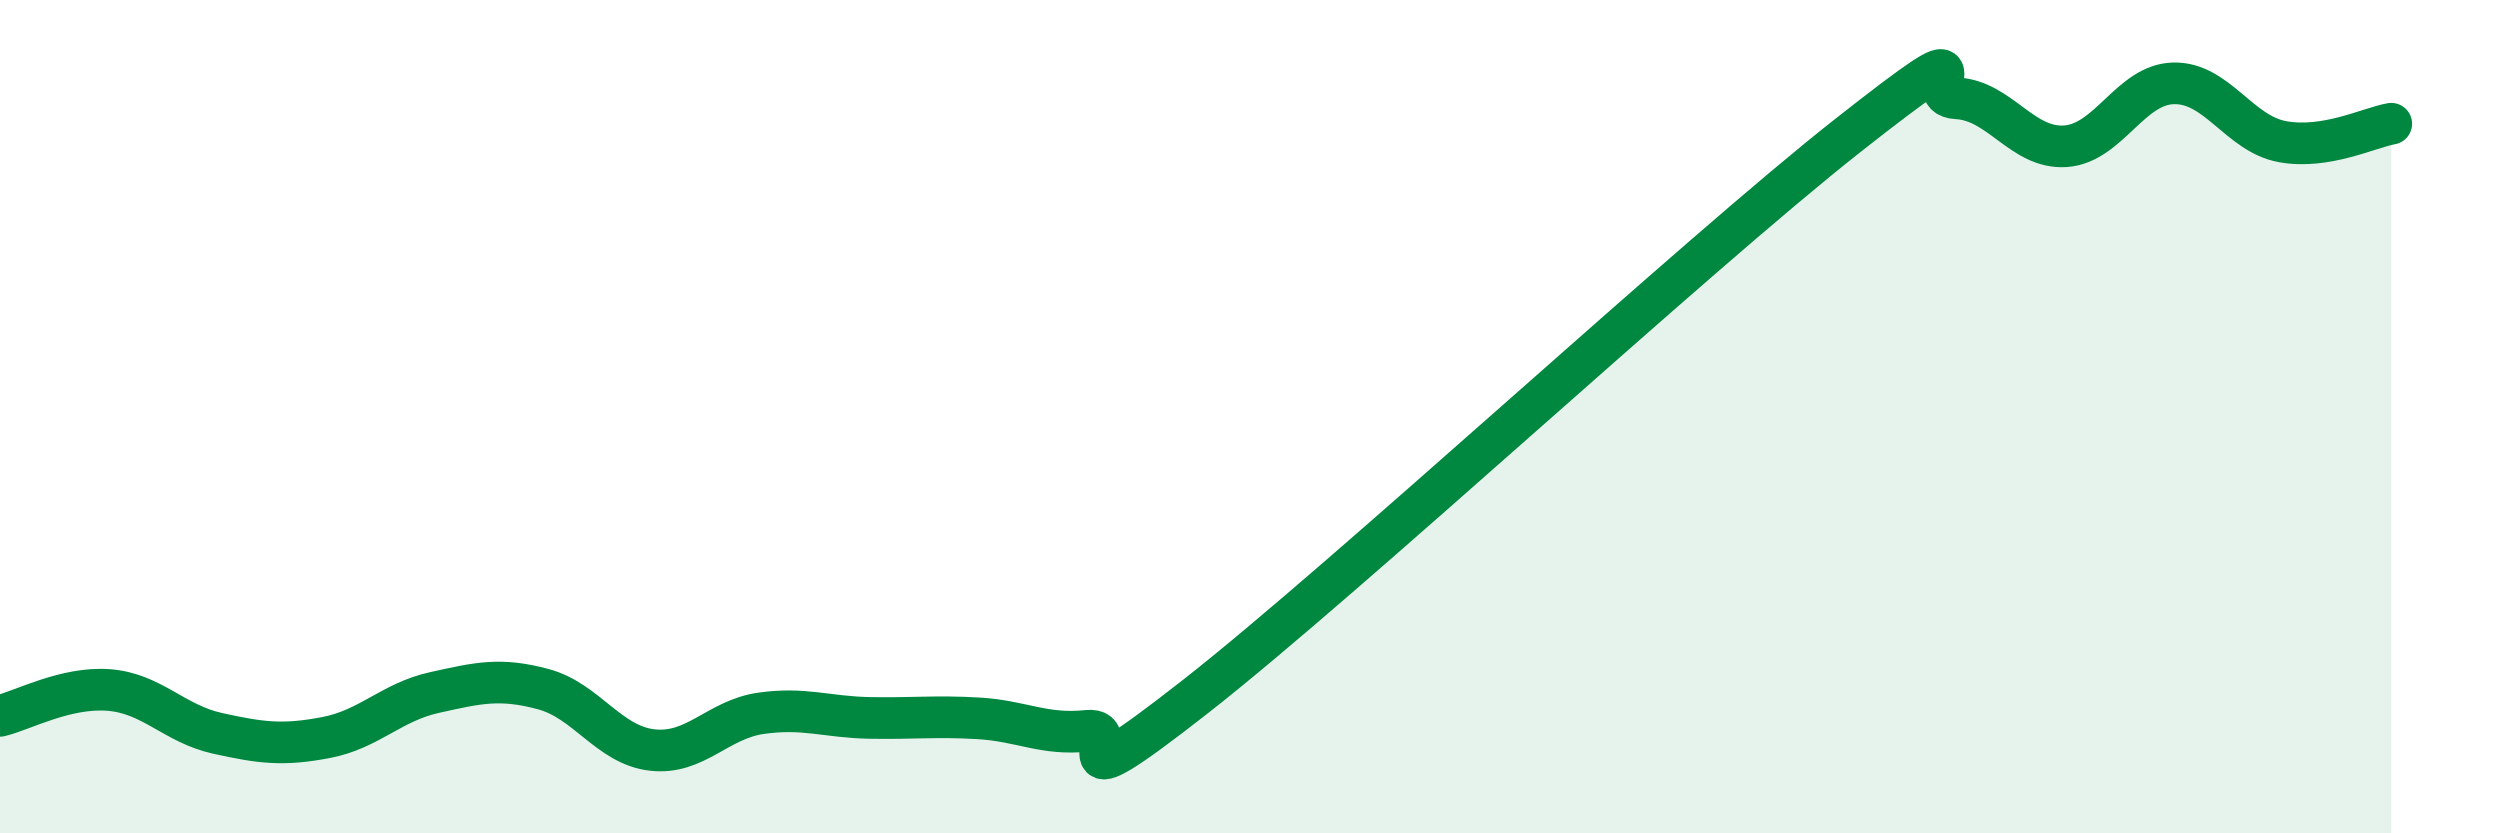
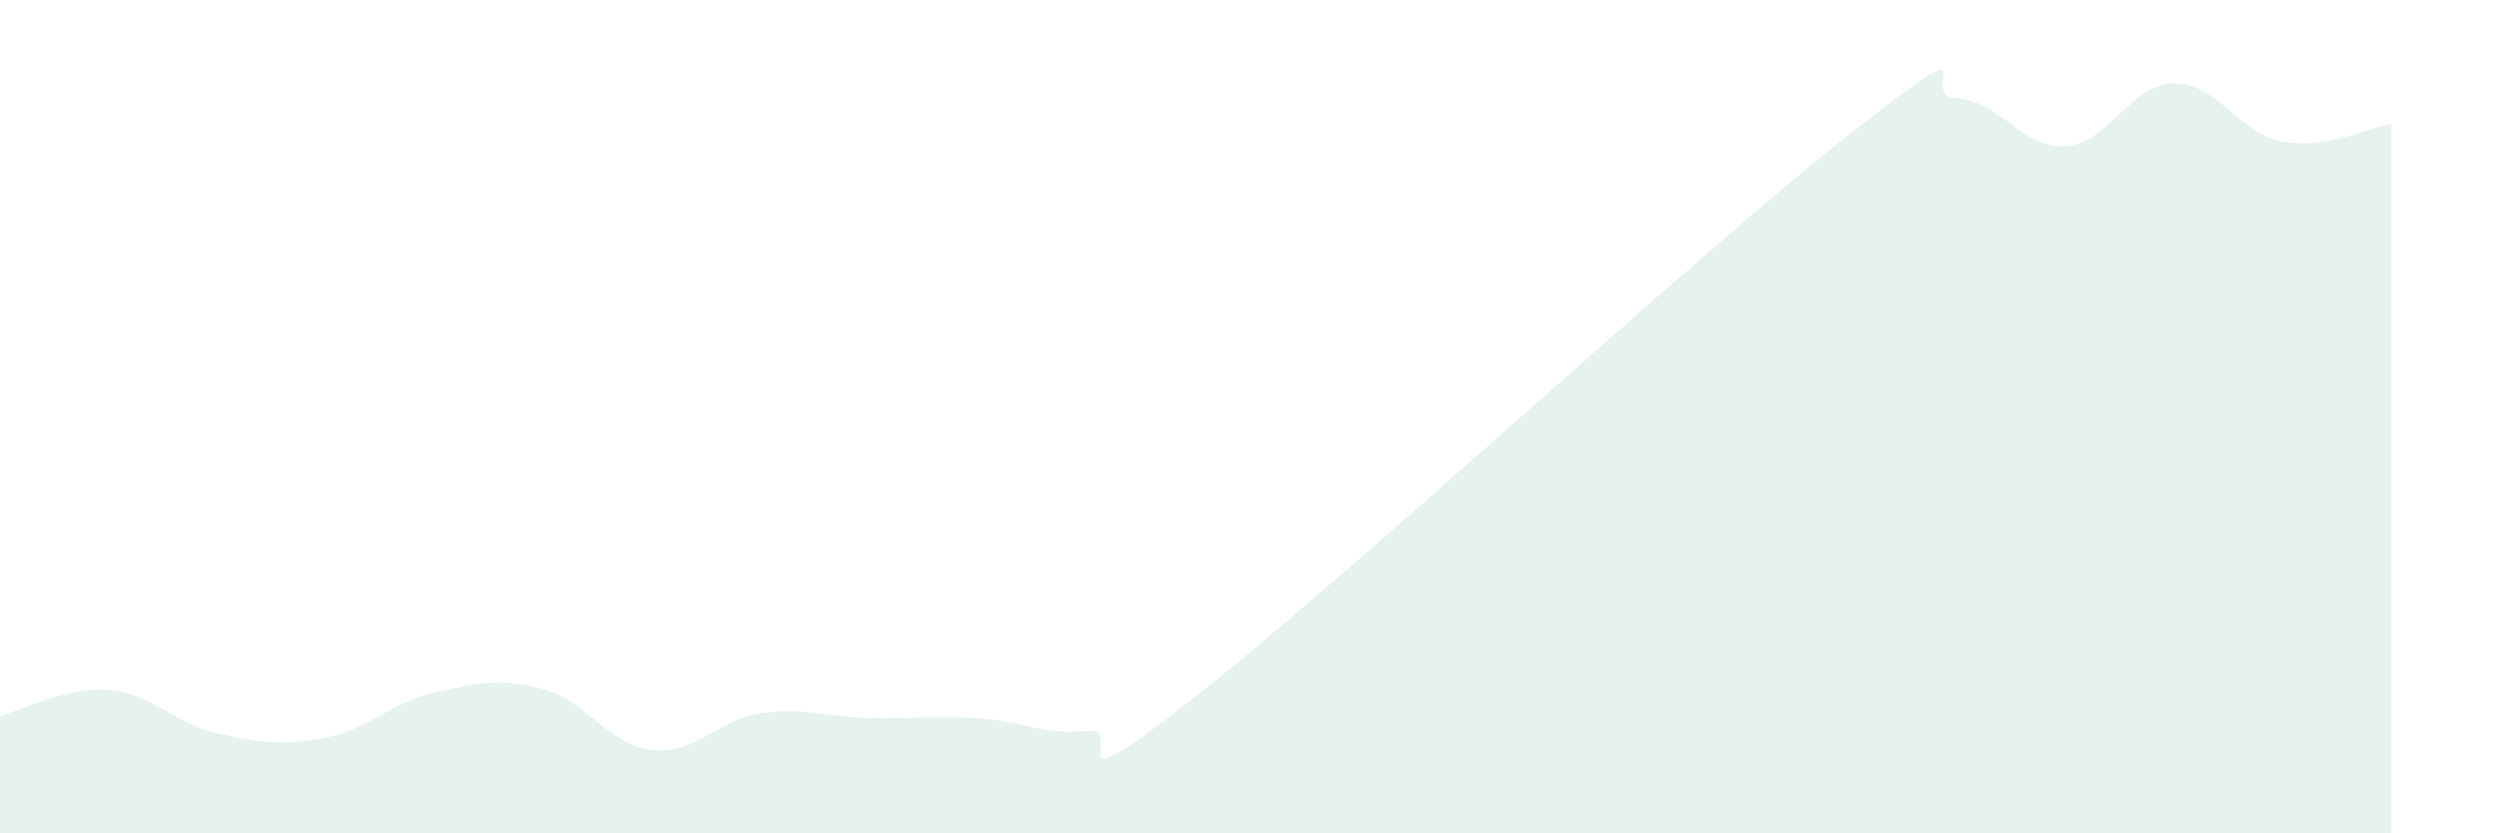
<svg xmlns="http://www.w3.org/2000/svg" width="60" height="20" viewBox="0 0 60 20">
  <path d="M 0,17.18 C 0.52,17.06 1.57,16.48 2.61,16.56 C 3.65,16.64 4.18,17.37 5.22,17.6 C 6.26,17.83 6.79,17.9 7.83,17.7 C 8.87,17.5 9.39,16.85 10.43,16.62 C 11.47,16.39 12,16.26 13.04,16.54 C 14.08,16.82 14.61,17.88 15.65,18 C 16.69,18.12 17.22,17.27 18.26,17.12 C 19.3,16.97 19.83,17.21 20.87,17.23 C 21.91,17.25 22.44,17.18 23.48,17.24 C 24.52,17.3 25.05,17.65 26.09,17.54 C 27.13,17.43 25.05,19.57 28.7,16.71 C 32.35,13.85 40.7,6.12 44.35,3.25 C 48,0.38 45.92,2.31 46.96,2.36 C 48,2.41 48.53,3.58 49.57,3.51 C 50.61,3.44 51.13,2.02 52.17,2 C 53.21,1.98 53.74,3.21 54.78,3.4 C 55.82,3.59 56.87,3.06 57.39,2.97L57.39 20L0 20Z" fill="#008740" opacity="0.1" stroke-linecap="round" stroke-linejoin="round" />
-   <path d="M 0,17.18 C 0.52,17.06 1.57,16.48 2.61,16.56 C 3.65,16.64 4.18,17.37 5.22,17.6 C 6.26,17.83 6.79,17.9 7.83,17.7 C 8.87,17.5 9.39,16.85 10.43,16.62 C 11.47,16.39 12,16.26 13.04,16.54 C 14.08,16.82 14.61,17.88 15.65,18 C 16.69,18.12 17.22,17.27 18.26,17.12 C 19.3,16.97 19.83,17.21 20.87,17.23 C 21.91,17.25 22.44,17.18 23.48,17.24 C 24.52,17.3 25.05,17.65 26.09,17.54 C 27.13,17.43 25.05,19.57 28.7,16.71 C 32.35,13.85 40.7,6.12 44.35,3.25 C 48,0.38 45.92,2.31 46.96,2.36 C 48,2.41 48.53,3.58 49.57,3.51 C 50.61,3.44 51.13,2.02 52.17,2 C 53.21,1.98 53.74,3.21 54.78,3.4 C 55.82,3.59 56.87,3.06 57.39,2.97" stroke="#008740" stroke-width="1" fill="none" stroke-linecap="round" stroke-linejoin="round" />
</svg>